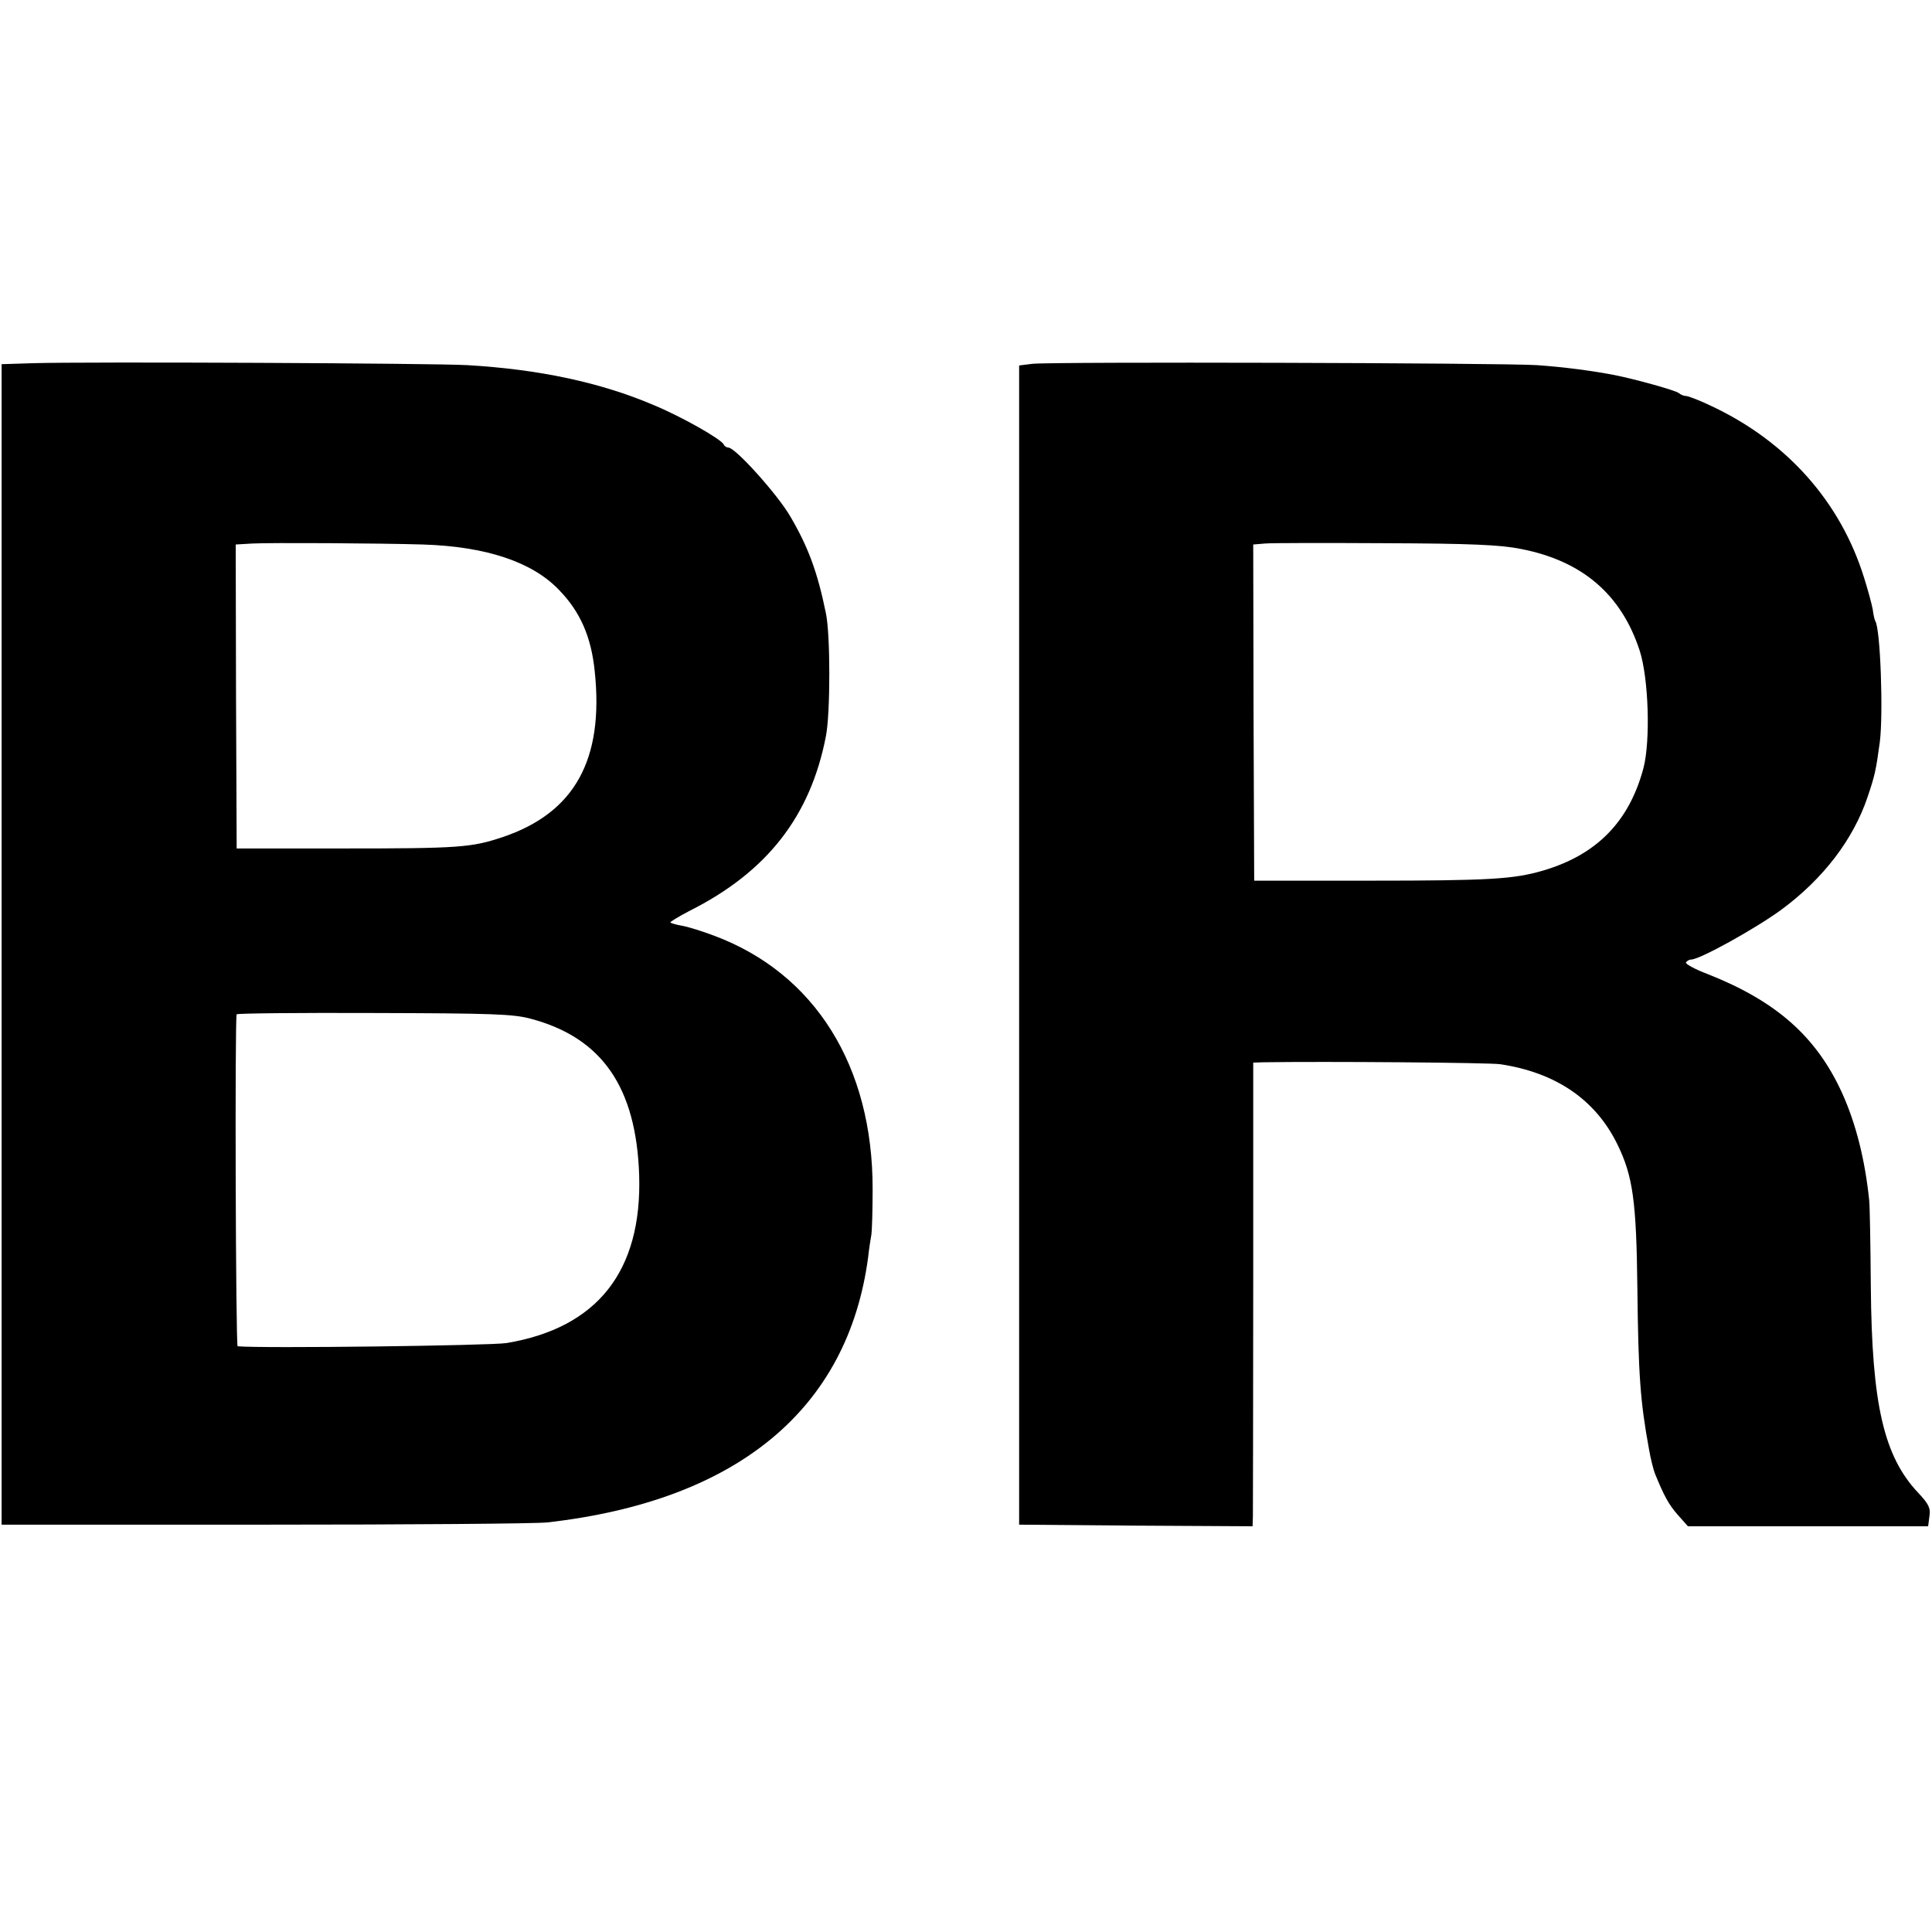
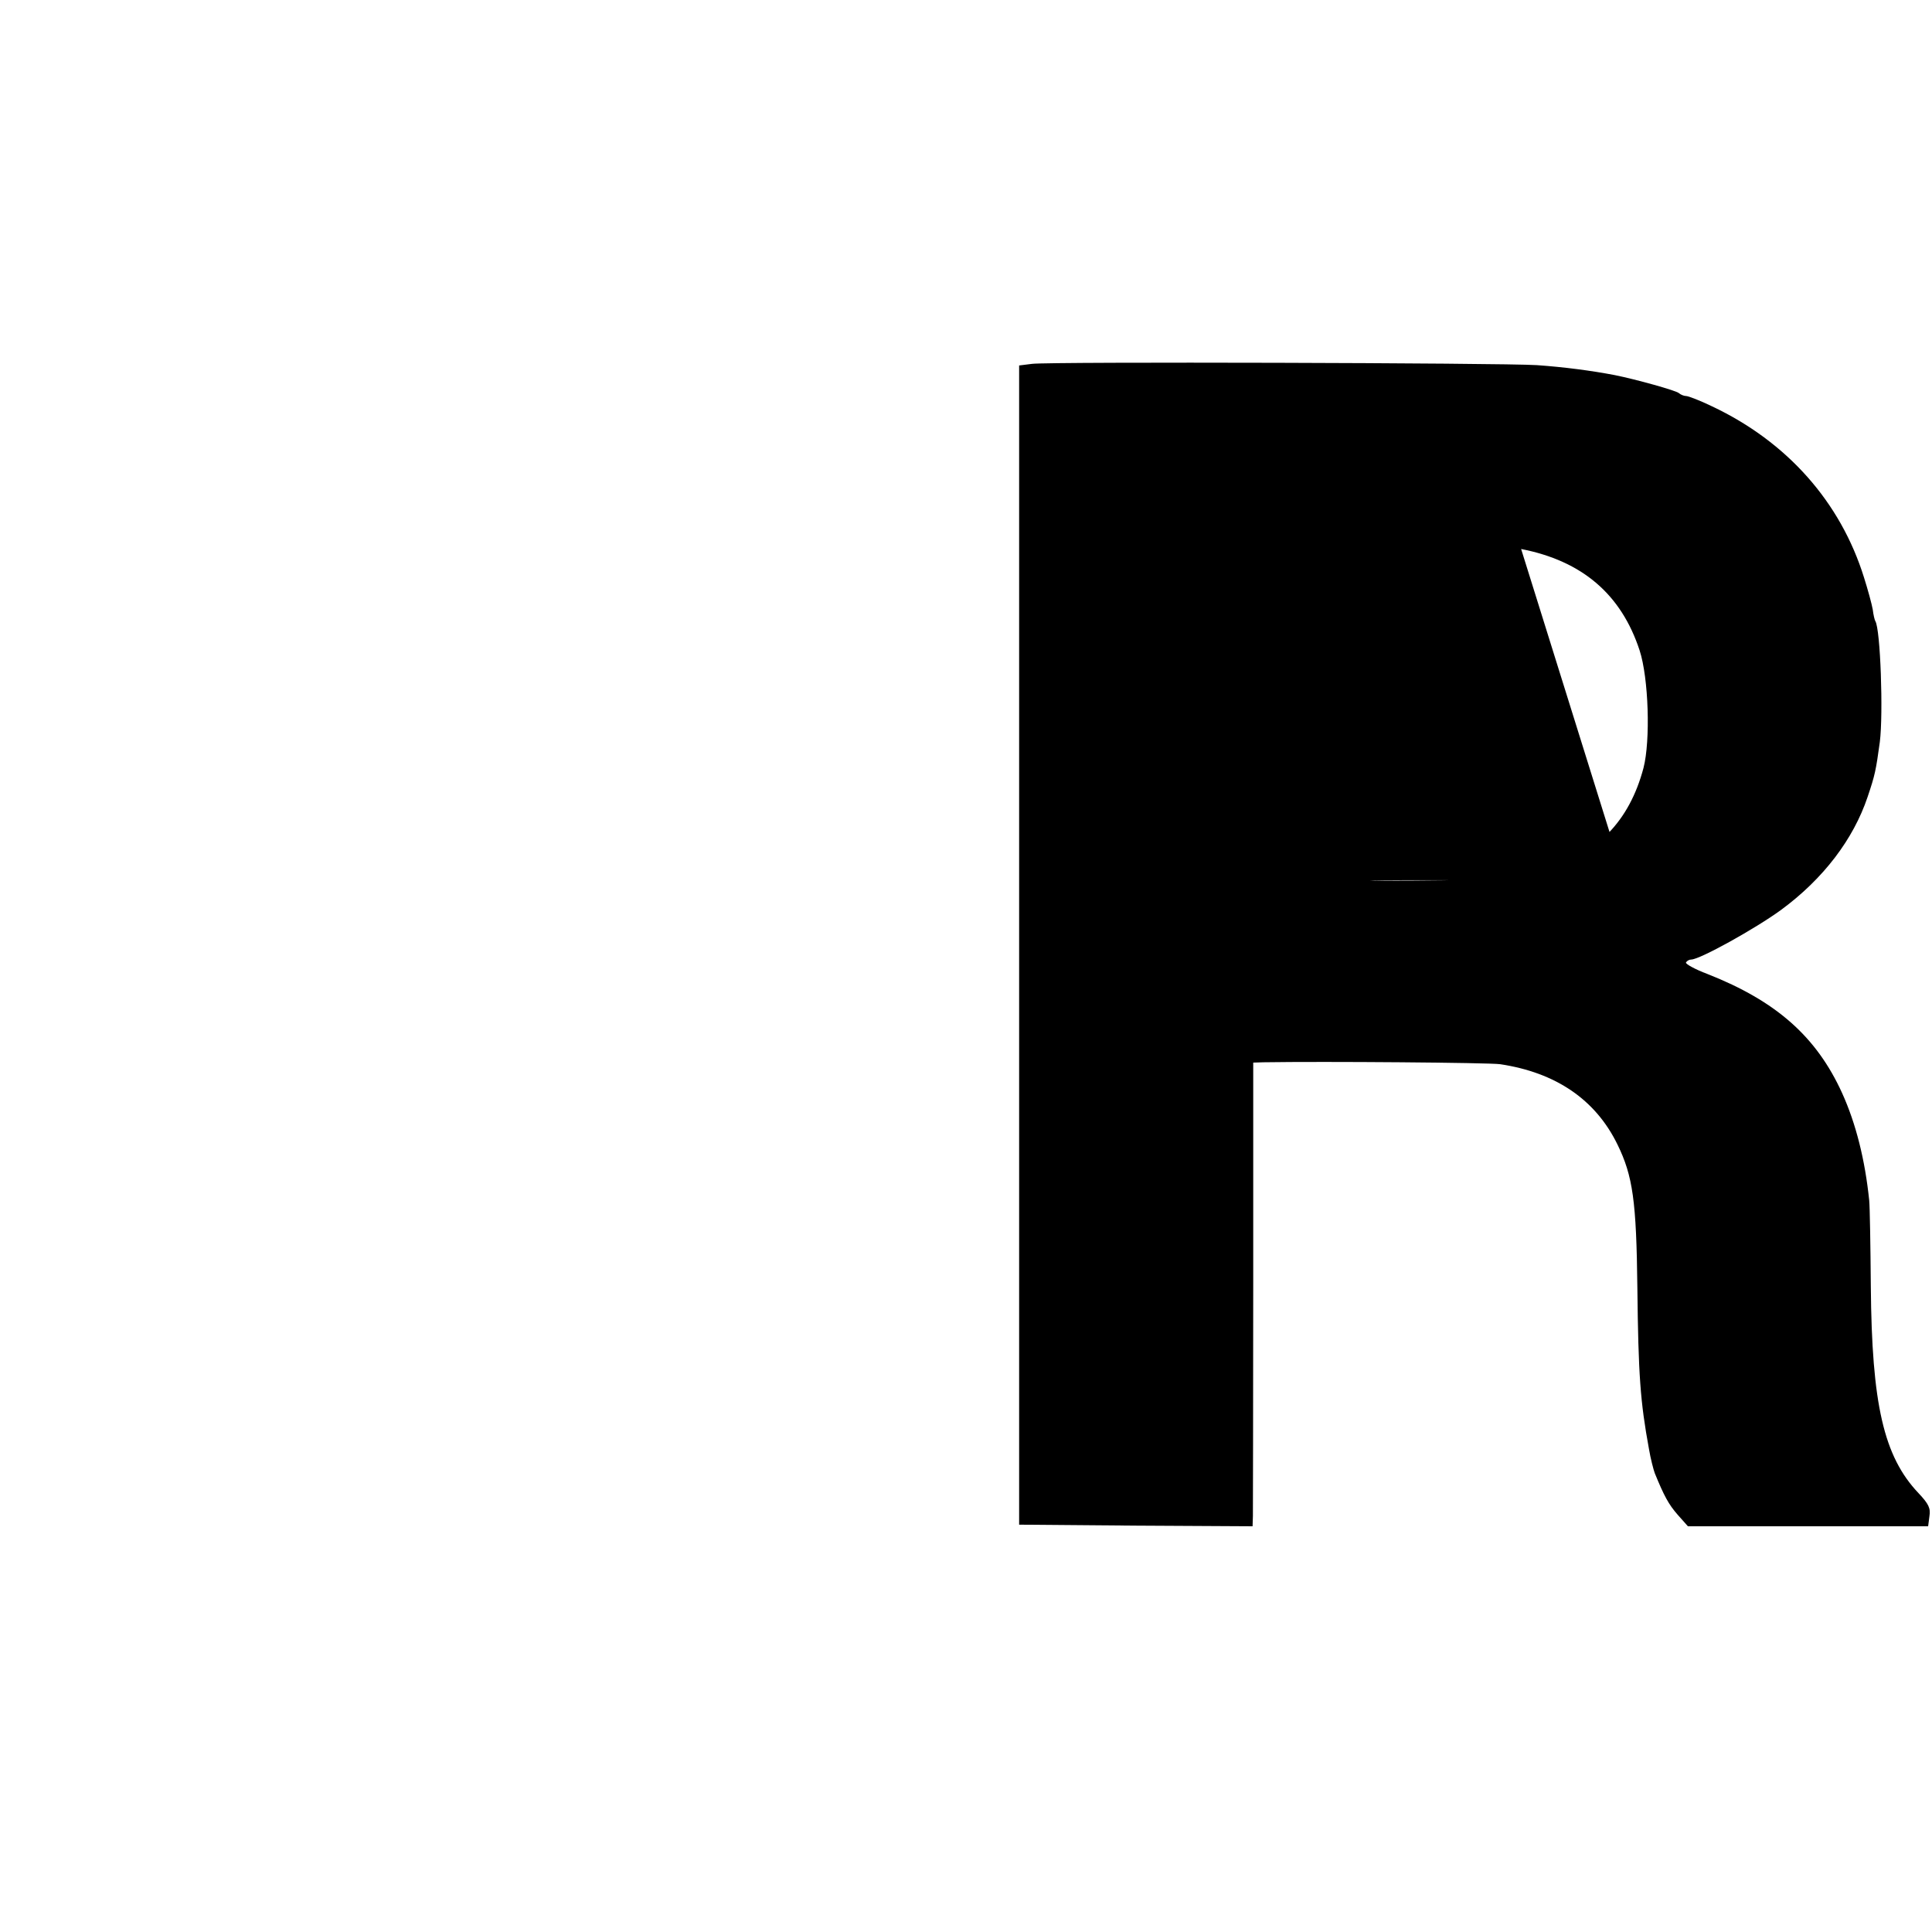
<svg xmlns="http://www.w3.org/2000/svg" version="1.0" width="600pt" height="600pt" viewBox="0 0 600 600" preserveAspectRatio="xMidYMid meet">
  <g transform="translate(0,600) scale(0.1,-0.1)" fill="#000000" stroke="none">
-     <path d="M100 4872 l-95 -3 0 -1802 0 -1802 815 0 c448 0 844 3 880 7 589 67 933 351 996 823 3 28 8 59 10 70 2 11 4 75 4 141 1 383 -179 671 -492 788 -37 14 -82 28 -100 31 -18 3 -34 8 -36 10 -2 2 25 18 59 36 241 121 376 294 424 543 14 71 14 315 0 381 -26 128 -55 206 -110 300 -39 68 -171 215 -193 215 -5 0 -12 4 -14 9 -6 16 -131 87 -218 123 -164 70 -355 111 -579 124 -100 6 -1185 11 -1351 6z m1213 -563 c196 -6 340 -54 423 -141 66 -68 100 -145 111 -253 29 -275 -63 -440 -287 -515 -96 -32 -134 -35 -495 -35 l-330 0 -2 472 -1 472 51 3 c55 3 399 1 530 -3z m336 -1473 c221 -59 327 -213 336 -486 9 -298 -130 -474 -412 -521 -51 -8 -760 -17 -835 -10 -6 1 -9 1020 -3 1031 2 3 194 5 427 4 366 -1 432 -3 487 -18z" />
-     <path d="M3205 4870 l-40 -5 0 -1800 0 -1800 363 -3 362 -2 1 32 c0 18 1 342 1 720 l0 688 32 1 c188 3 701 -1 735 -6 173 -26 296 -110 364 -249 48 -98 59 -176 62 -446 3 -270 9 -353 36 -500 5 -30 14 -64 18 -75 29 -71 43 -97 71 -129 l32 -36 373 0 373 0 4 31 c4 25 -2 38 -34 72 -108 114 -145 276 -148 642 -1 126 -3 247 -5 267 -13 126 -41 238 -84 333 -80 176 -205 286 -418 370 -40 15 -70 32 -67 36 3 5 10 9 16 9 27 0 201 97 279 154 132 97 225 220 269 351 23 68 26 83 38 171 11 87 2 350 -14 375 -2 3 -6 19 -8 36 -3 17 -15 61 -27 99 -73 235 -239 422 -472 532 -37 18 -74 32 -80 32 -7 0 -17 4 -23 9 -8 8 -134 43 -199 56 -73 14 -157 25 -242 31 -111 7 -1512 11 -1568 4z m1519 -575 c190 -37 311 -141 368 -315 28 -86 34 -280 12 -365 -44 -166 -145 -270 -313 -319 -90 -26 -162 -31 -536 -31 l-360 0 -2 522 -1 522 36 3 c21 2 189 2 376 1 264 -1 356 -5 420 -18z" />
+     <path d="M3205 4870 l-40 -5 0 -1800 0 -1800 363 -3 362 -2 1 32 c0 18 1 342 1 720 l0 688 32 1 c188 3 701 -1 735 -6 173 -26 296 -110 364 -249 48 -98 59 -176 62 -446 3 -270 9 -353 36 -500 5 -30 14 -64 18 -75 29 -71 43 -97 71 -129 l32 -36 373 0 373 0 4 31 c4 25 -2 38 -34 72 -108 114 -145 276 -148 642 -1 126 -3 247 -5 267 -13 126 -41 238 -84 333 -80 176 -205 286 -418 370 -40 15 -70 32 -67 36 3 5 10 9 16 9 27 0 201 97 279 154 132 97 225 220 269 351 23 68 26 83 38 171 11 87 2 350 -14 375 -2 3 -6 19 -8 36 -3 17 -15 61 -27 99 -73 235 -239 422 -472 532 -37 18 -74 32 -80 32 -7 0 -17 4 -23 9 -8 8 -134 43 -199 56 -73 14 -157 25 -242 31 -111 7 -1512 11 -1568 4z m1519 -575 c190 -37 311 -141 368 -315 28 -86 34 -280 12 -365 -44 -166 -145 -270 -313 -319 -90 -26 -162 -31 -536 -31 c21 2 189 2 376 1 264 -1 356 -5 420 -18z" />
  </g>
</svg>